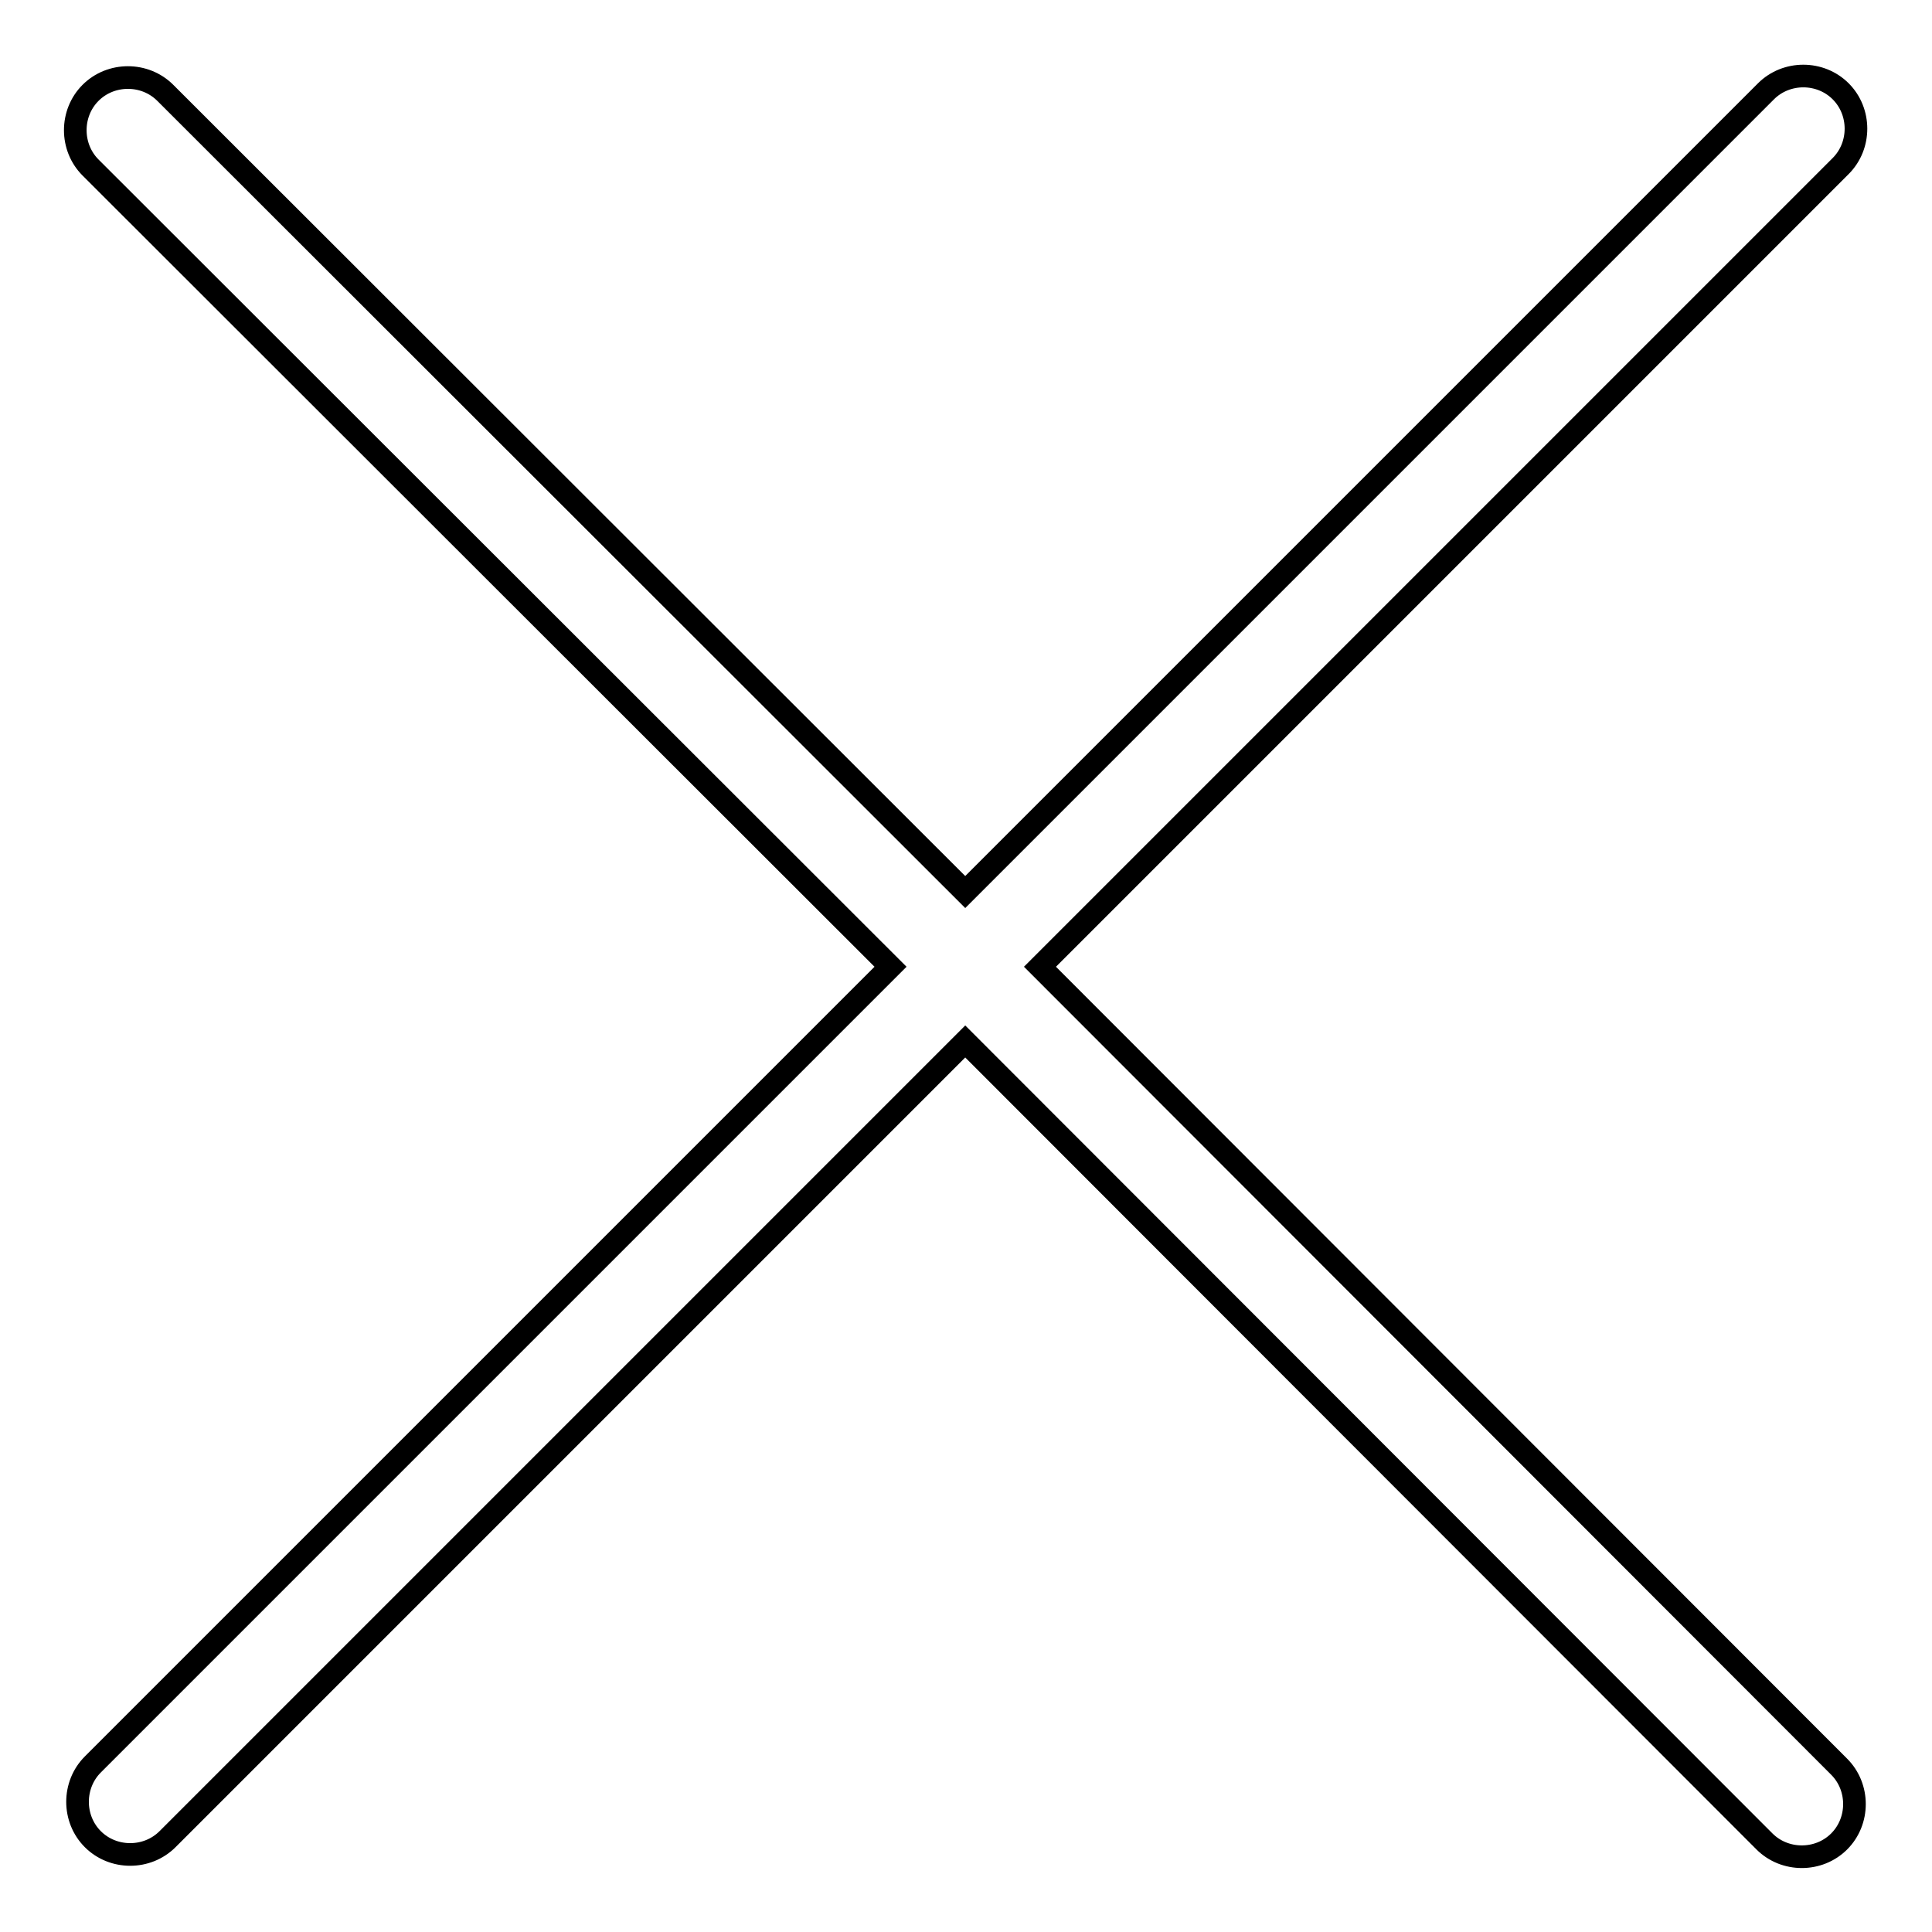
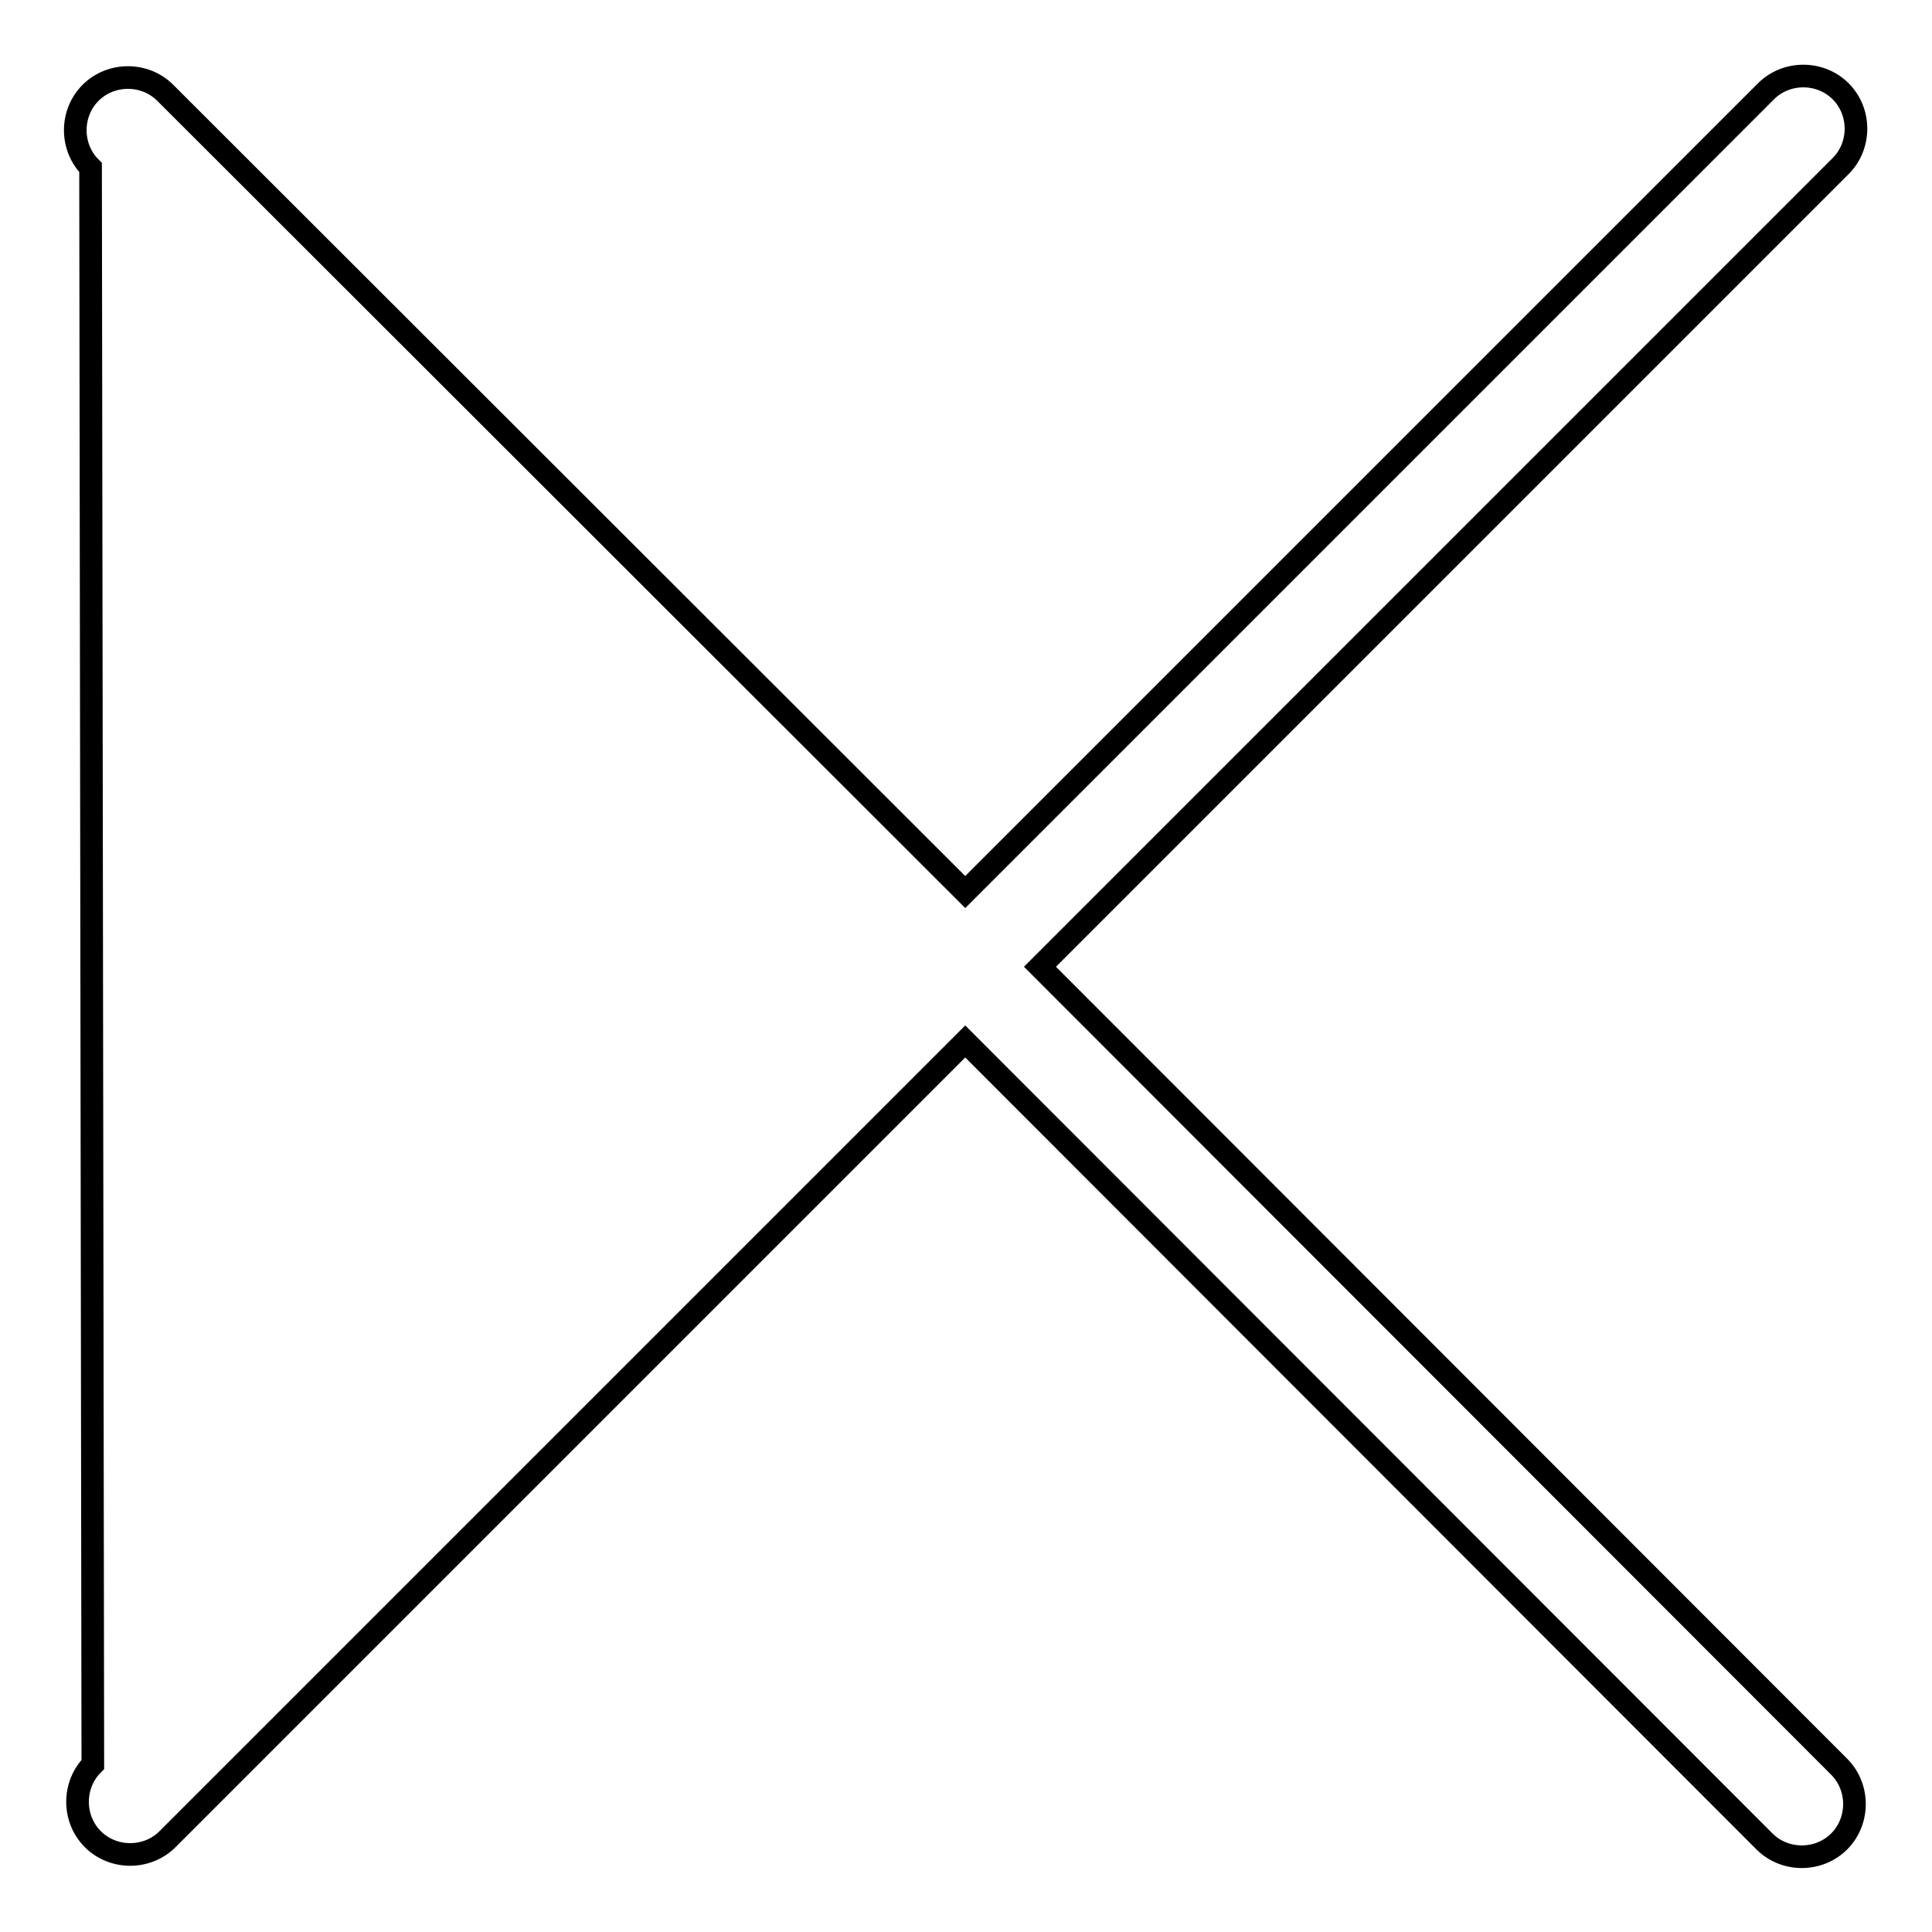
<svg xmlns="http://www.w3.org/2000/svg" version="1.1" x="0px" y="0px" viewBox="0 0 256 256" enable-background="new 0 0 256 256" xml:space="preserve">
  <g>
    <g>
-       <path stroke-width="3" fill-opacity="0" stroke="#000000" d="M137.8,128.1L243.9,22c2.7-2.7,2.7-7.2,0-9.9c-2.7-2.7-7.2-2.7-9.9,0L127.9,118.2L21.9,12.3c-2.7-2.7-7.2-2.7-9.9,0c-2.7,2.7-2.7,7.2,0,9.9L118,128.1L12.3,233.8c-2.7,2.7-2.7,7.2,0,9.9c2.7,2.7,7.2,2.7,9.9,0L127.9,138L233.8,244c2.7,2.7,7.2,2.7,9.9,0c2.7-2.7,2.7-7.2,0-9.9L137.8,128.1L137.8,128.1z" />
+       <path stroke-width="3" fill-opacity="0" stroke="#000000" d="M137.8,128.1L243.9,22c2.7-2.7,2.7-7.2,0-9.9c-2.7-2.7-7.2-2.7-9.9,0L127.9,118.2L21.9,12.3c-2.7-2.7-7.2-2.7-9.9,0c-2.7,2.7-2.7,7.2,0,9.9L12.3,233.8c-2.7,2.7-2.7,7.2,0,9.9c2.7,2.7,7.2,2.7,9.9,0L127.9,138L233.8,244c2.7,2.7,7.2,2.7,9.9,0c2.7-2.7,2.7-7.2,0-9.9L137.8,128.1L137.8,128.1z" />
    </g>
  </g>
</svg>